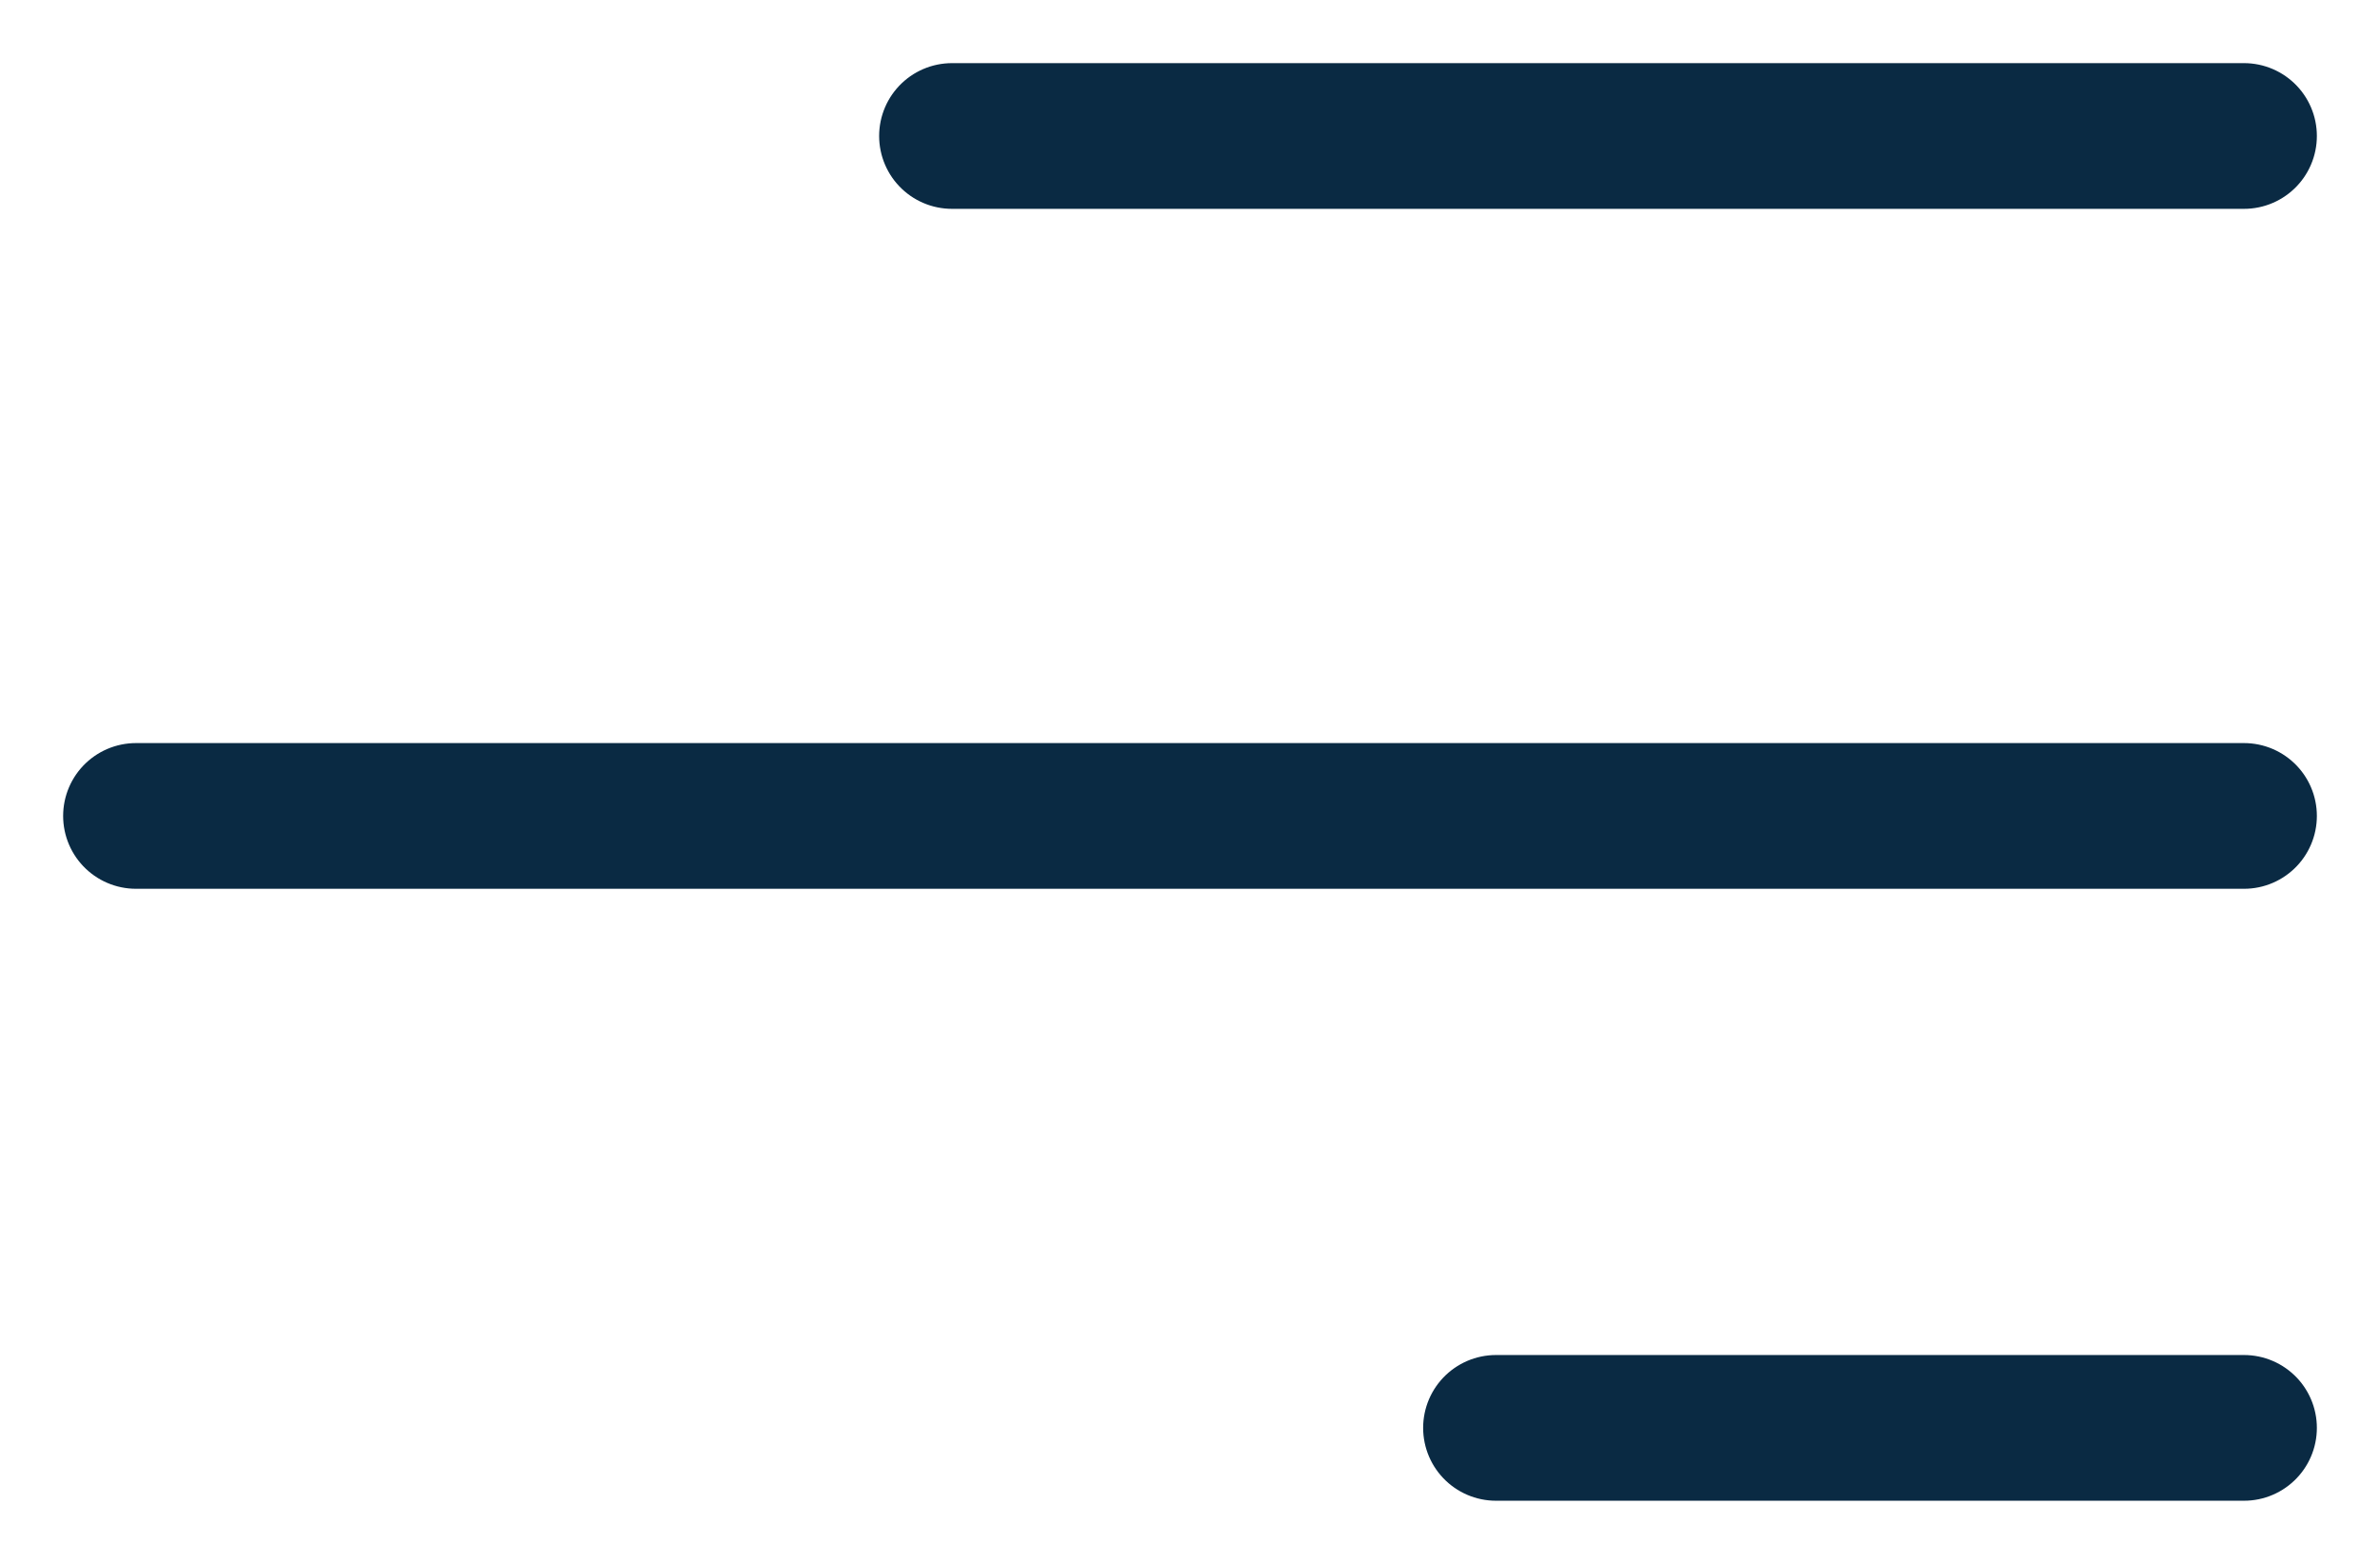
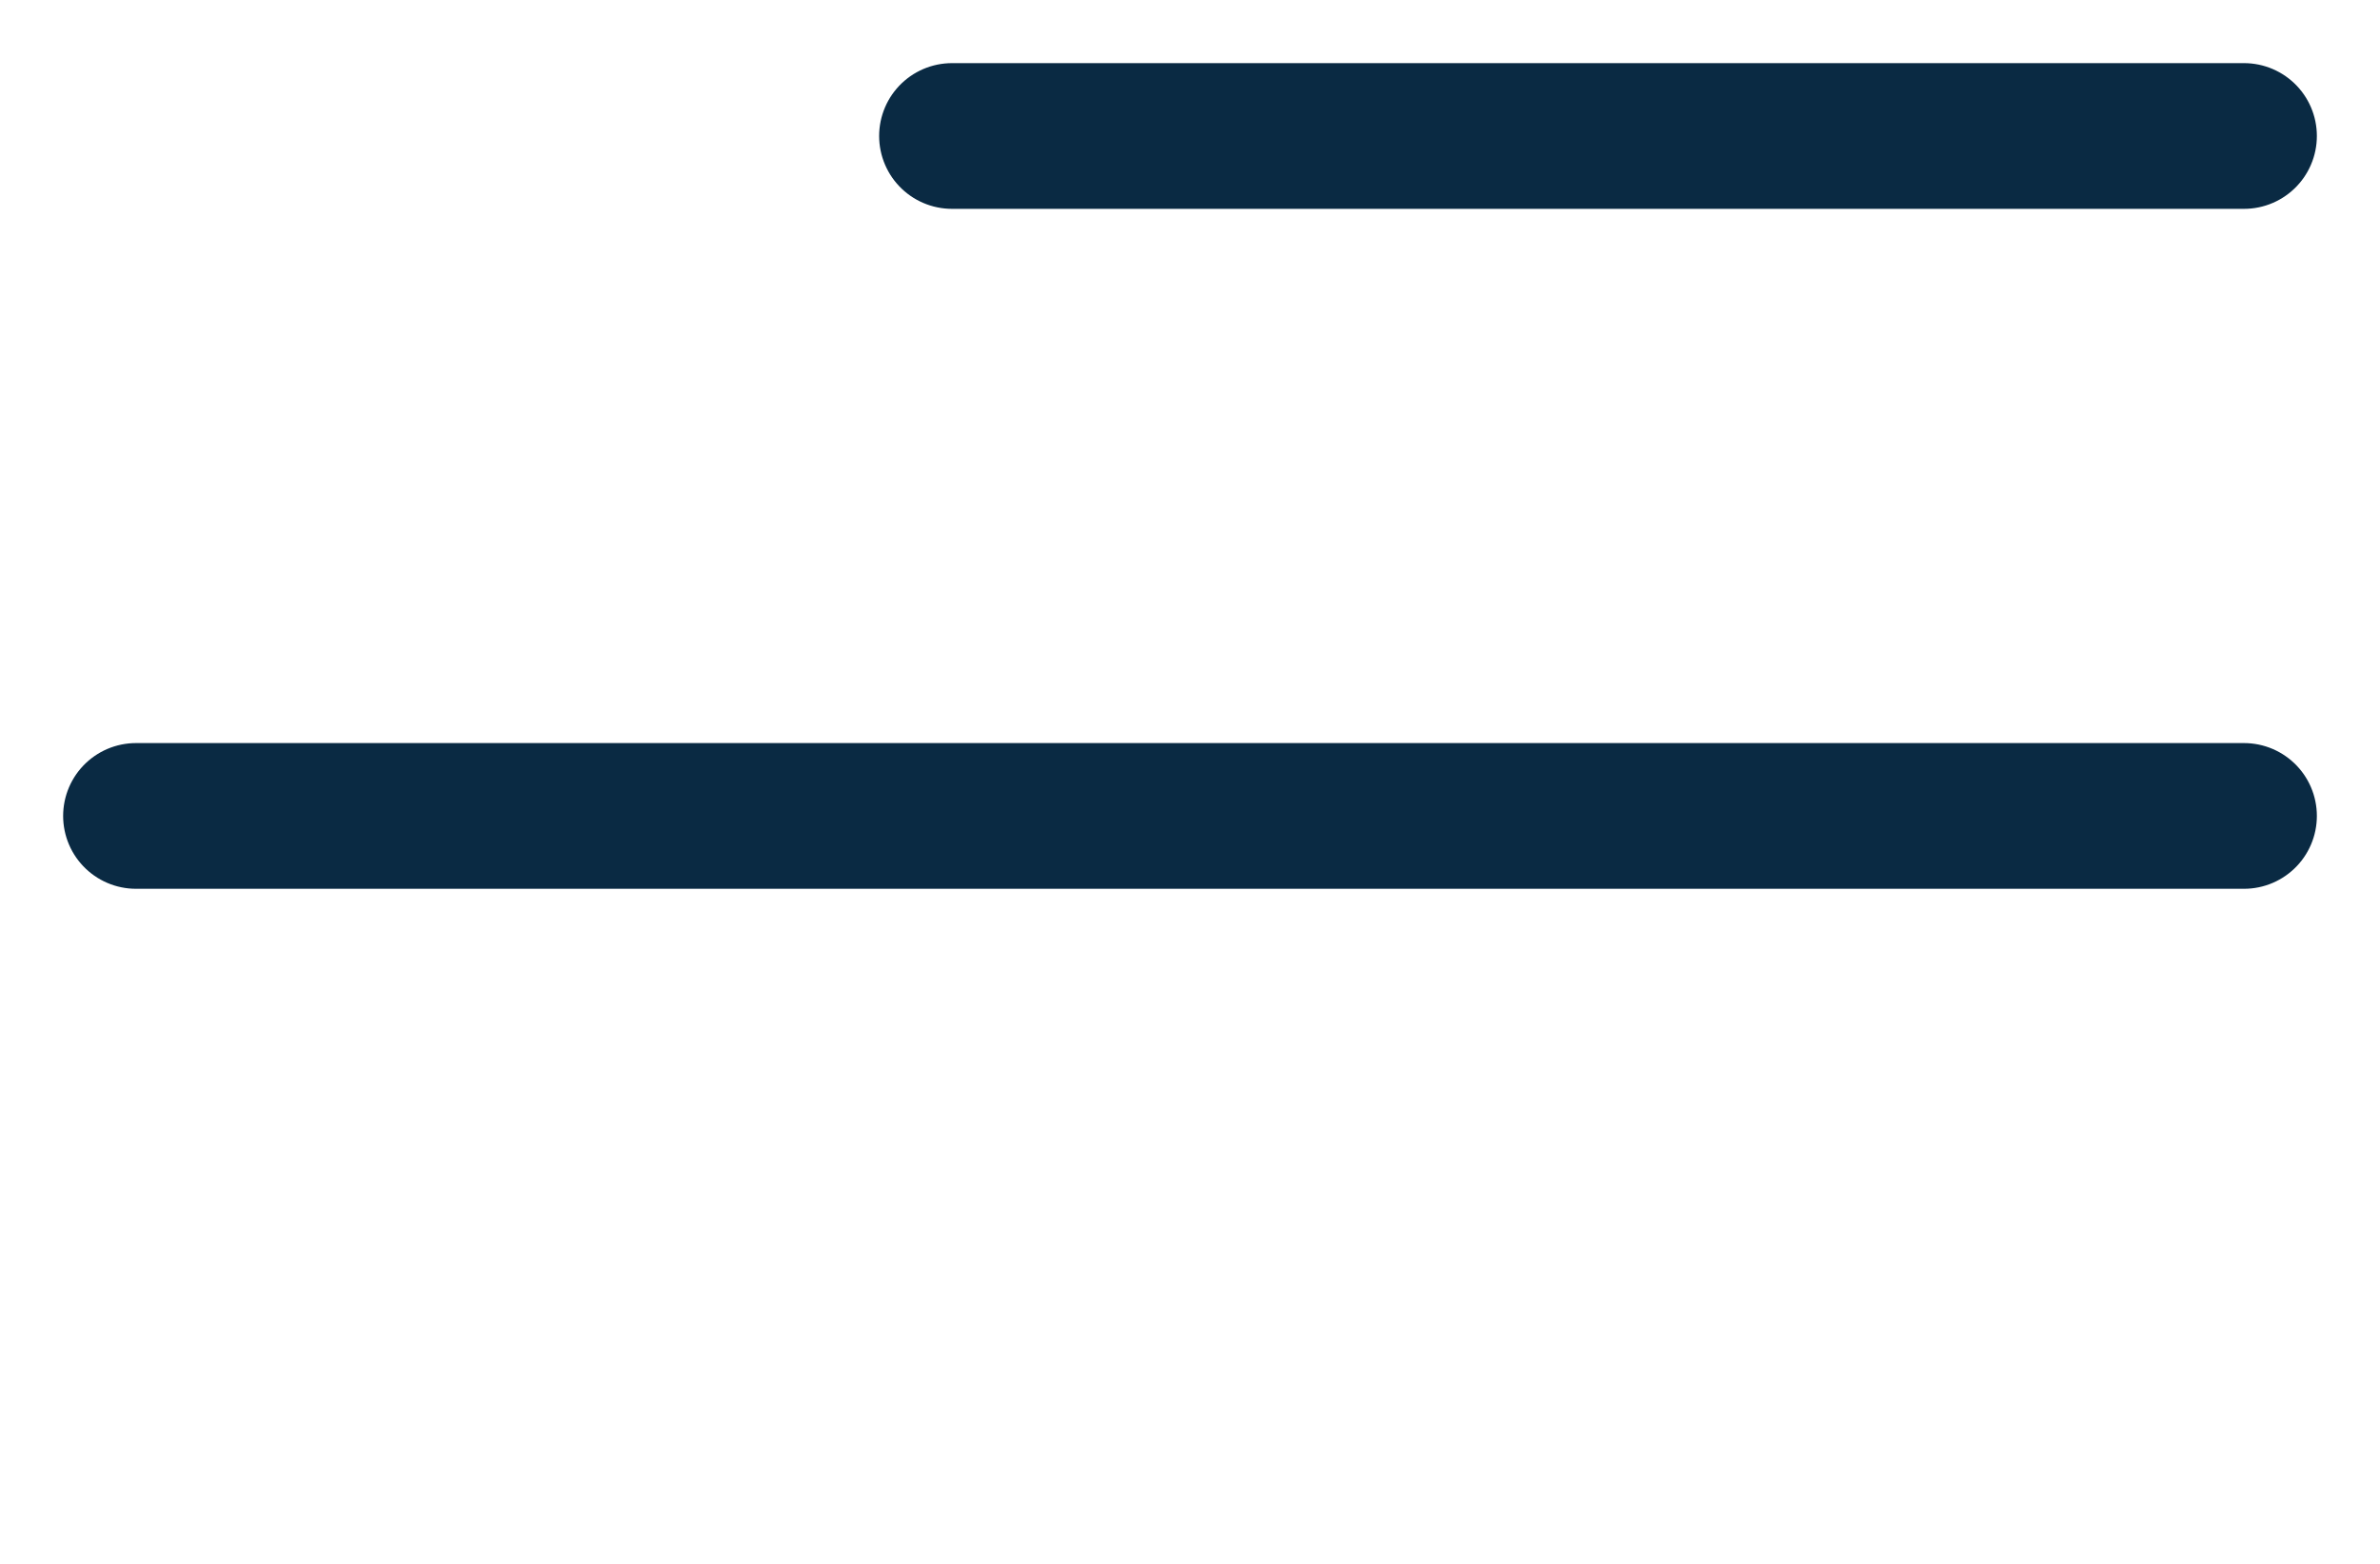
<svg xmlns="http://www.w3.org/2000/svg" width="35" height="23" viewBox="0 0 35 23" fill="none">
-   <path d="M33 21H22" stroke="#0A2A43" stroke-width="2.143" stroke-linecap="round" stroke-linejoin="round" />
  <path d="M33 12L2 12" stroke="#0A2A43" stroke-width="2.143" stroke-linecap="round" stroke-linejoin="round" />
  <path d="M33 2L14 2" stroke="#0A2A43" stroke-width="2.143" stroke-linecap="round" stroke-linejoin="round" />
</svg>